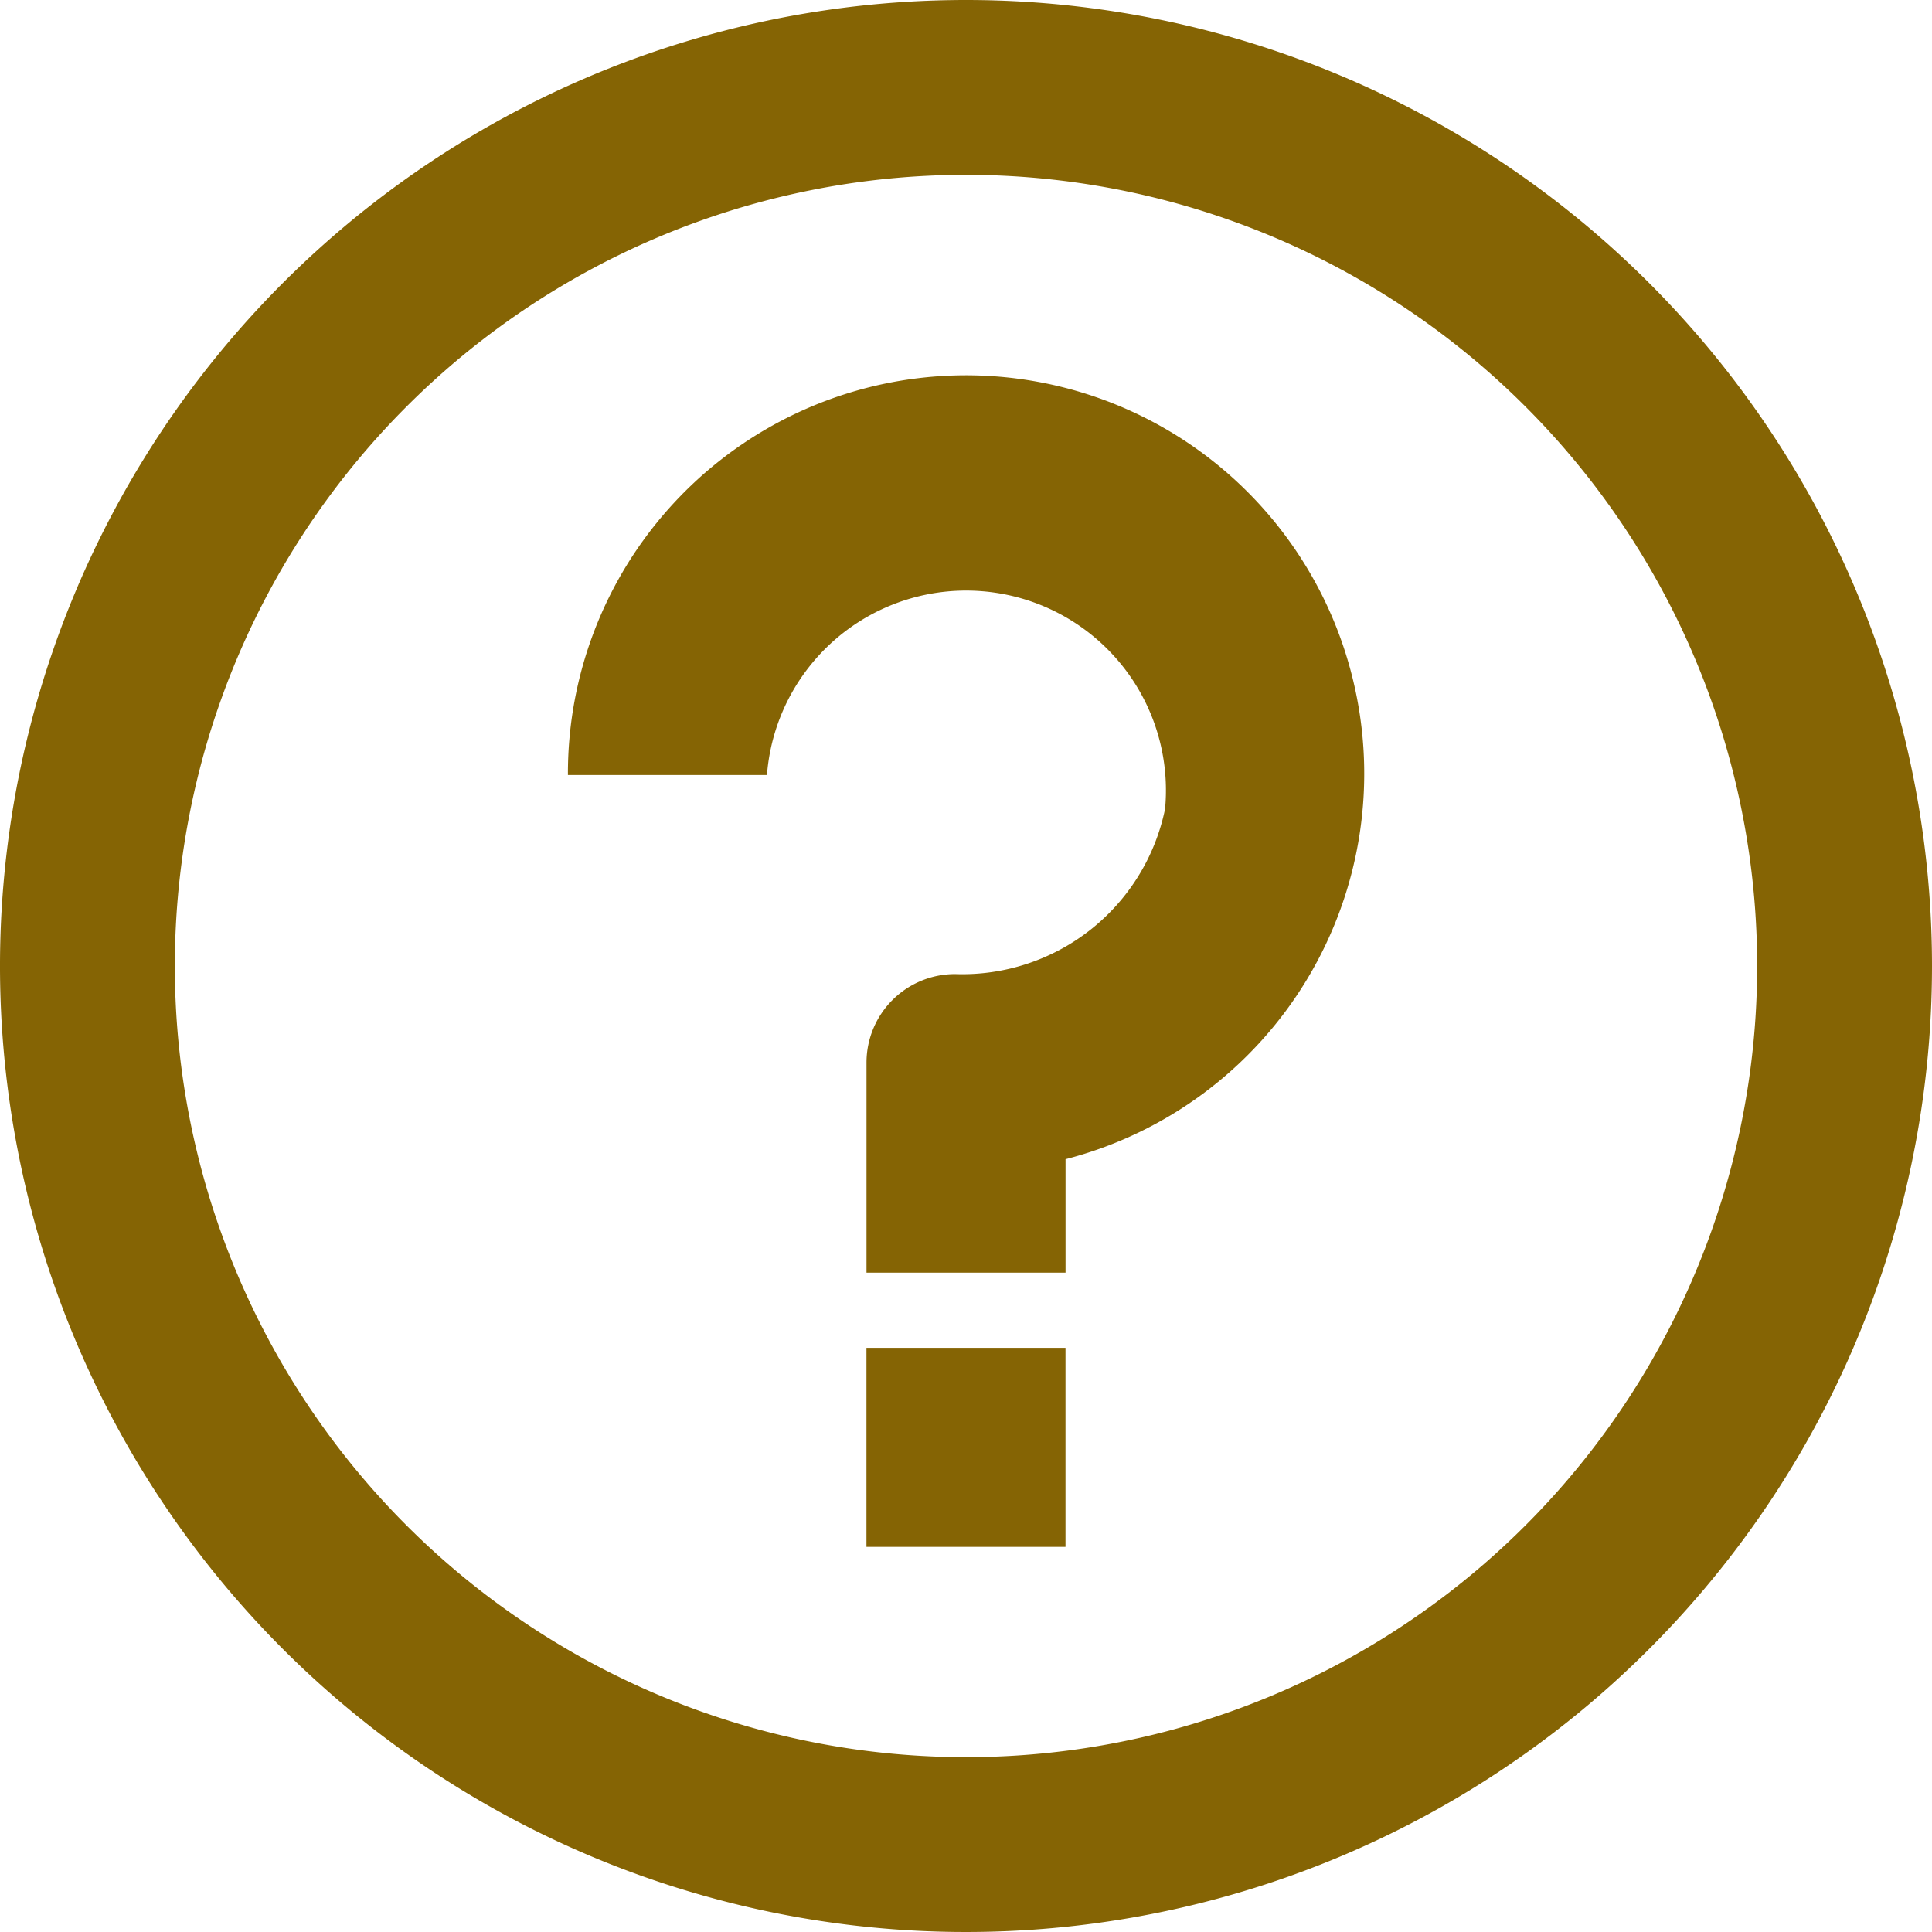
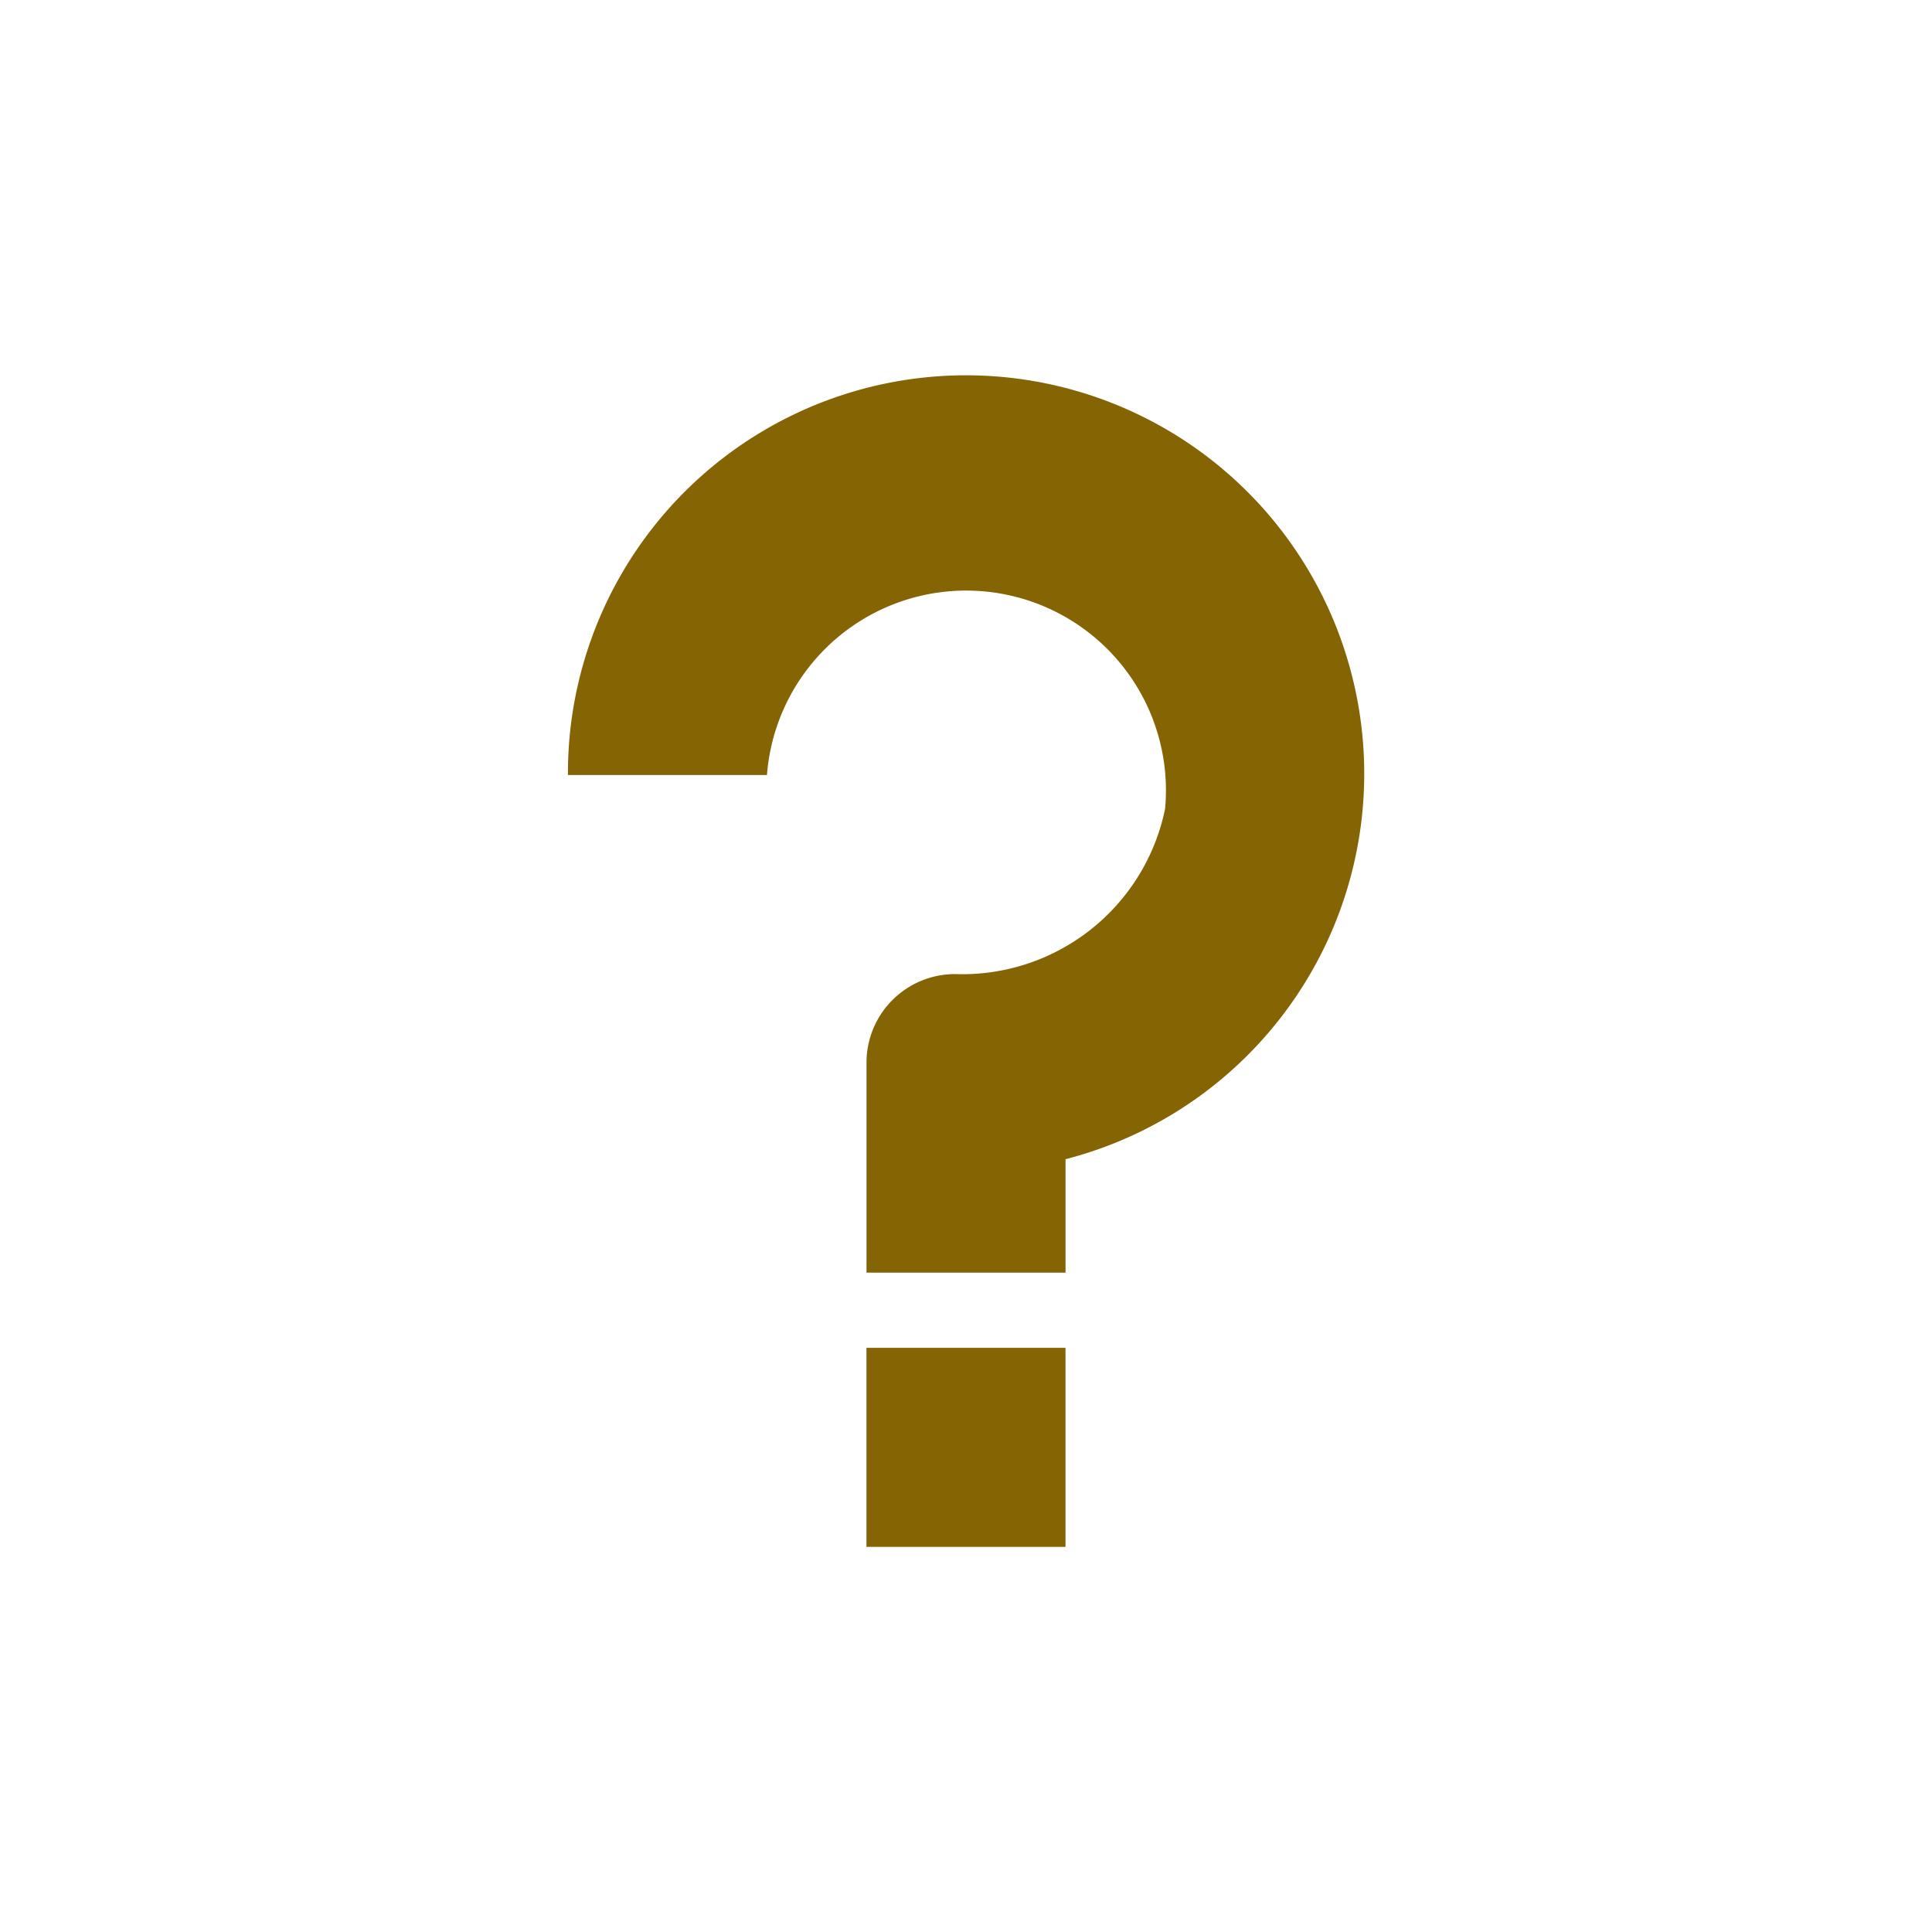
<svg xmlns="http://www.w3.org/2000/svg" width="44" height="44" viewBox="0 0 44 44">
  <g transform="translate(19.733 30.696)">
    <rect width="4.533" height="4.533" fill="#856404" />
  </g>
-   <path d="M22,0A22,22,0,1,0,44,22,22,22,0,0,0,22,0Zm0,40.018A18.018,18.018,0,1,1,40.018,22,18.018,18.018,0,0,1,22,40.018Z" fill="#856404" />
  <g transform="translate(12.933 8.539)">
    <path d="M145.883,91.875A9.067,9.067,0,0,0,128,94.029h4.533a4.55,4.55,0,1,1,9.067.771,4.715,4.715,0,0,1-4.783,3.763,2.017,2.017,0,0,0-2.017,2.017h0v4.783h4.533v-2.584A9.067,9.067,0,0,0,145.883,91.875Z" transform="translate(-127.999 -84.918)" fill="#856404" />
  </g>
</svg>